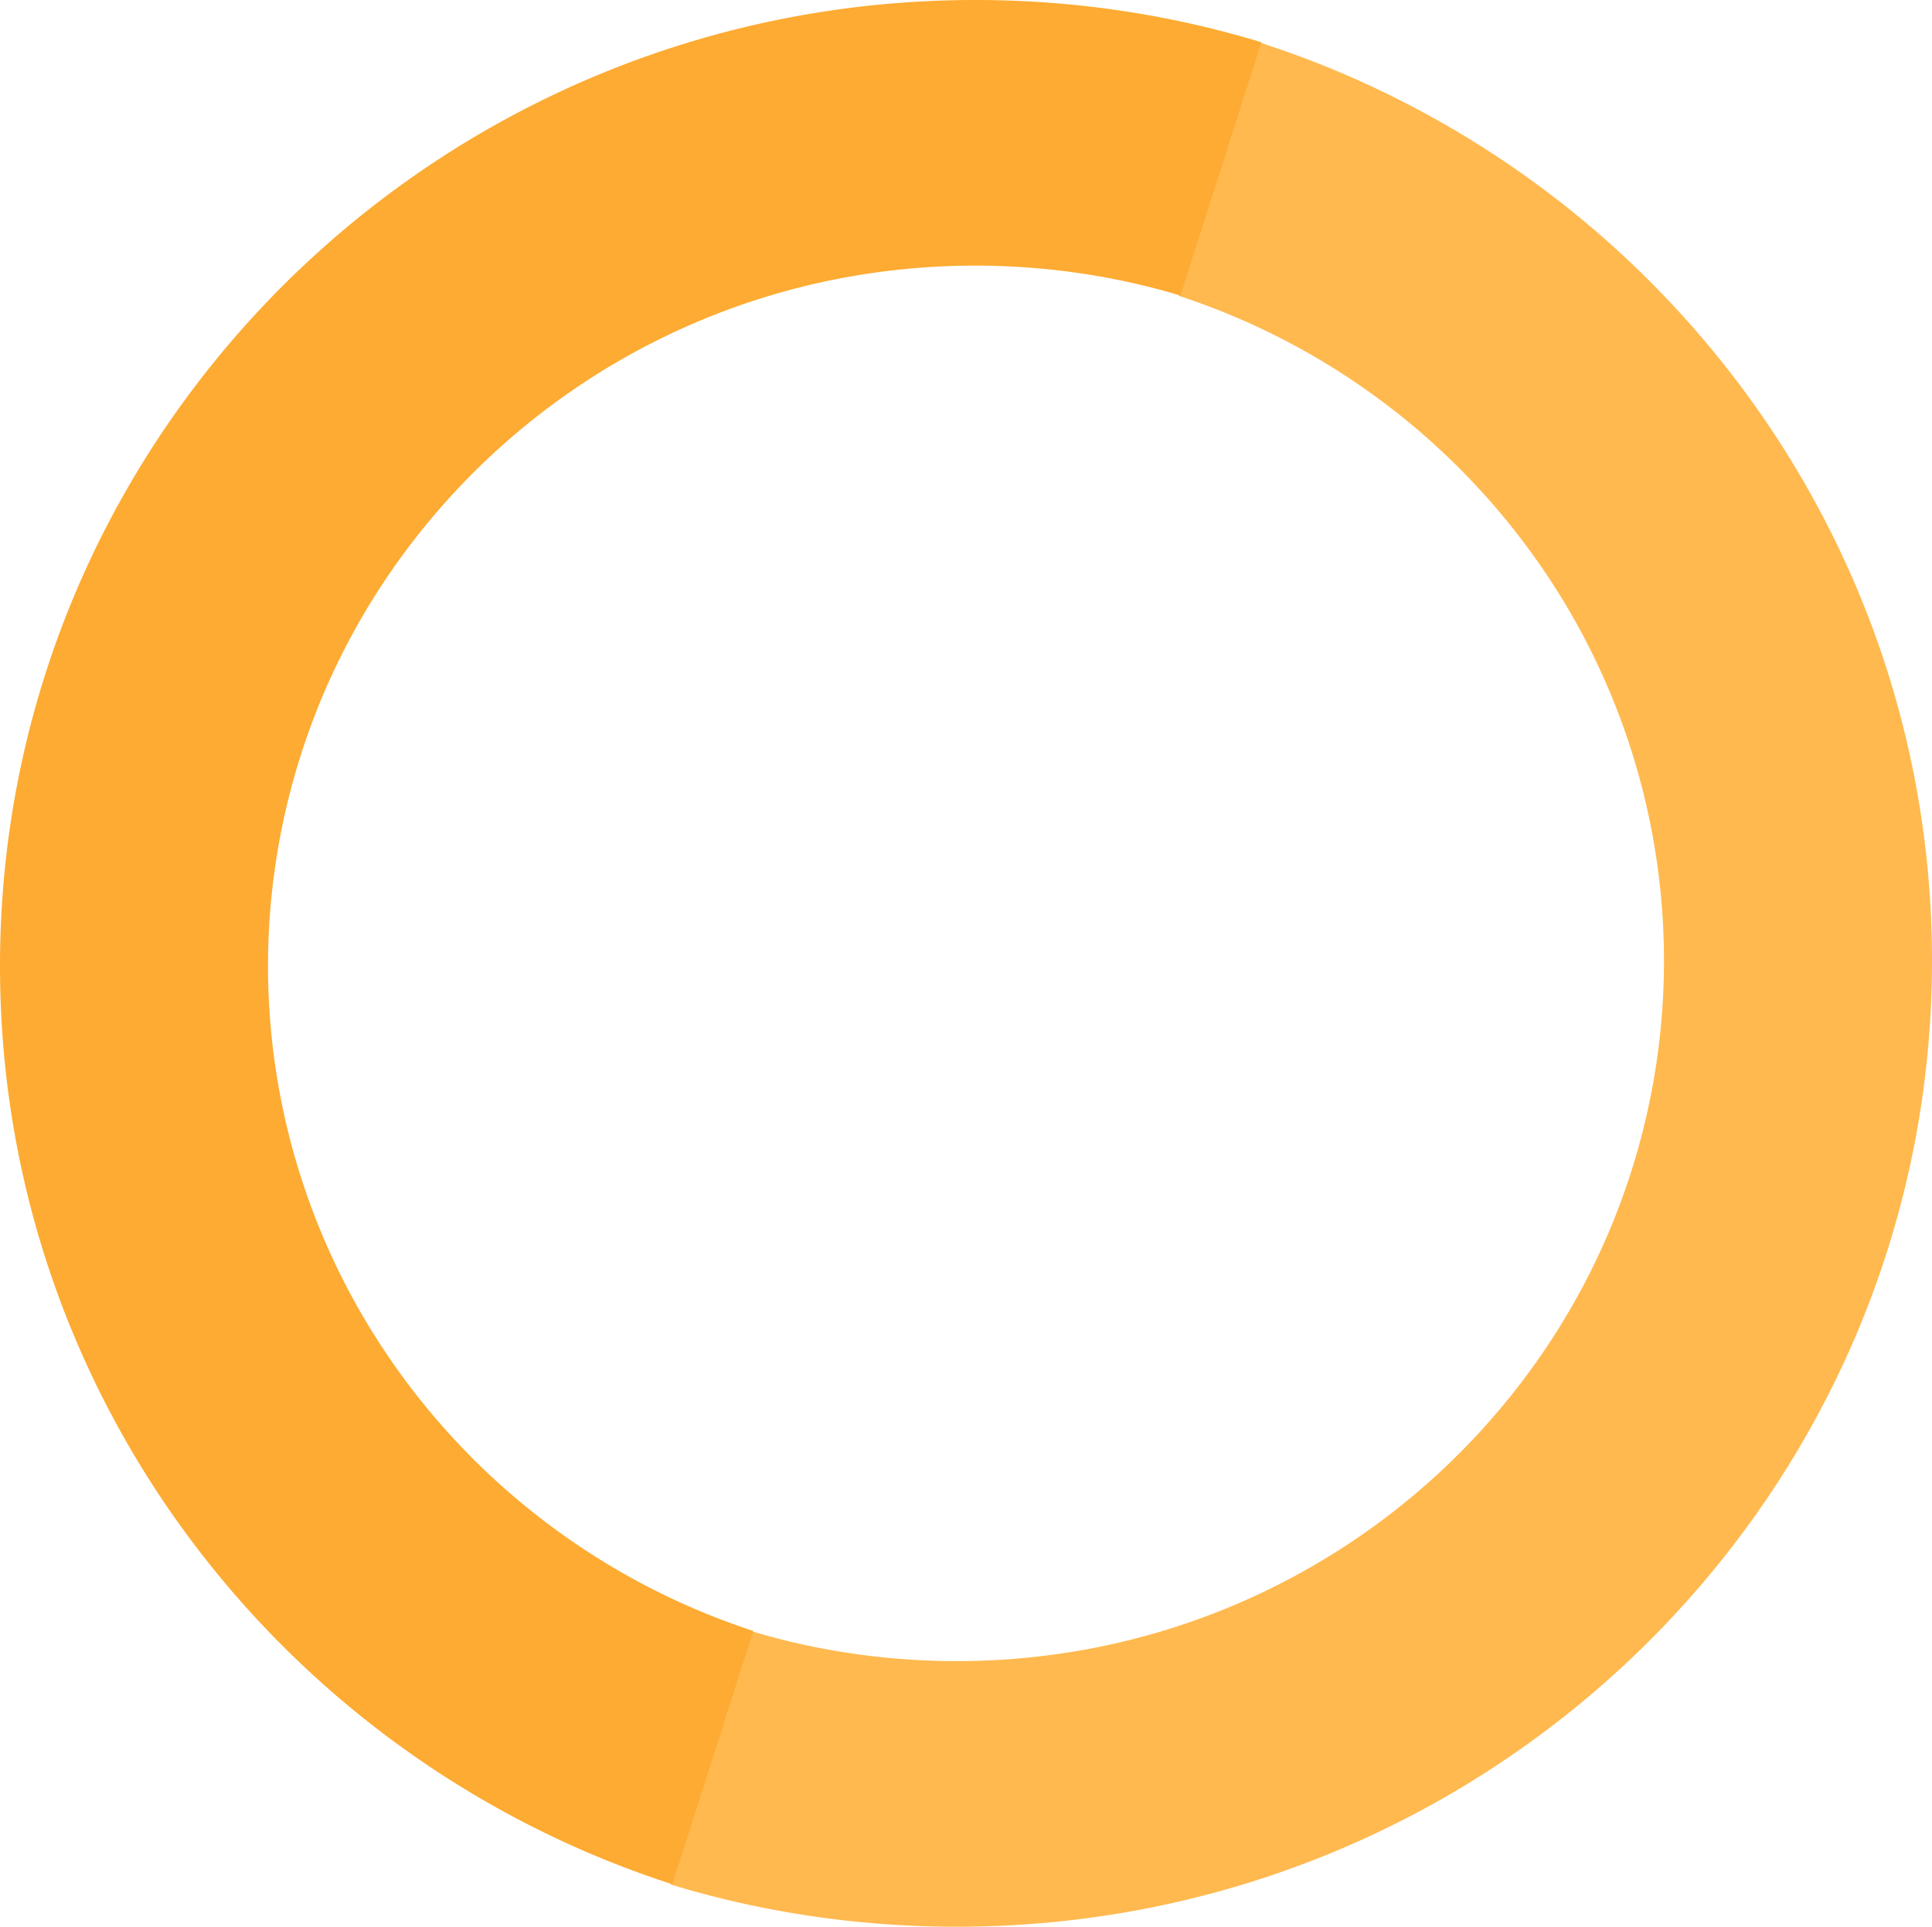
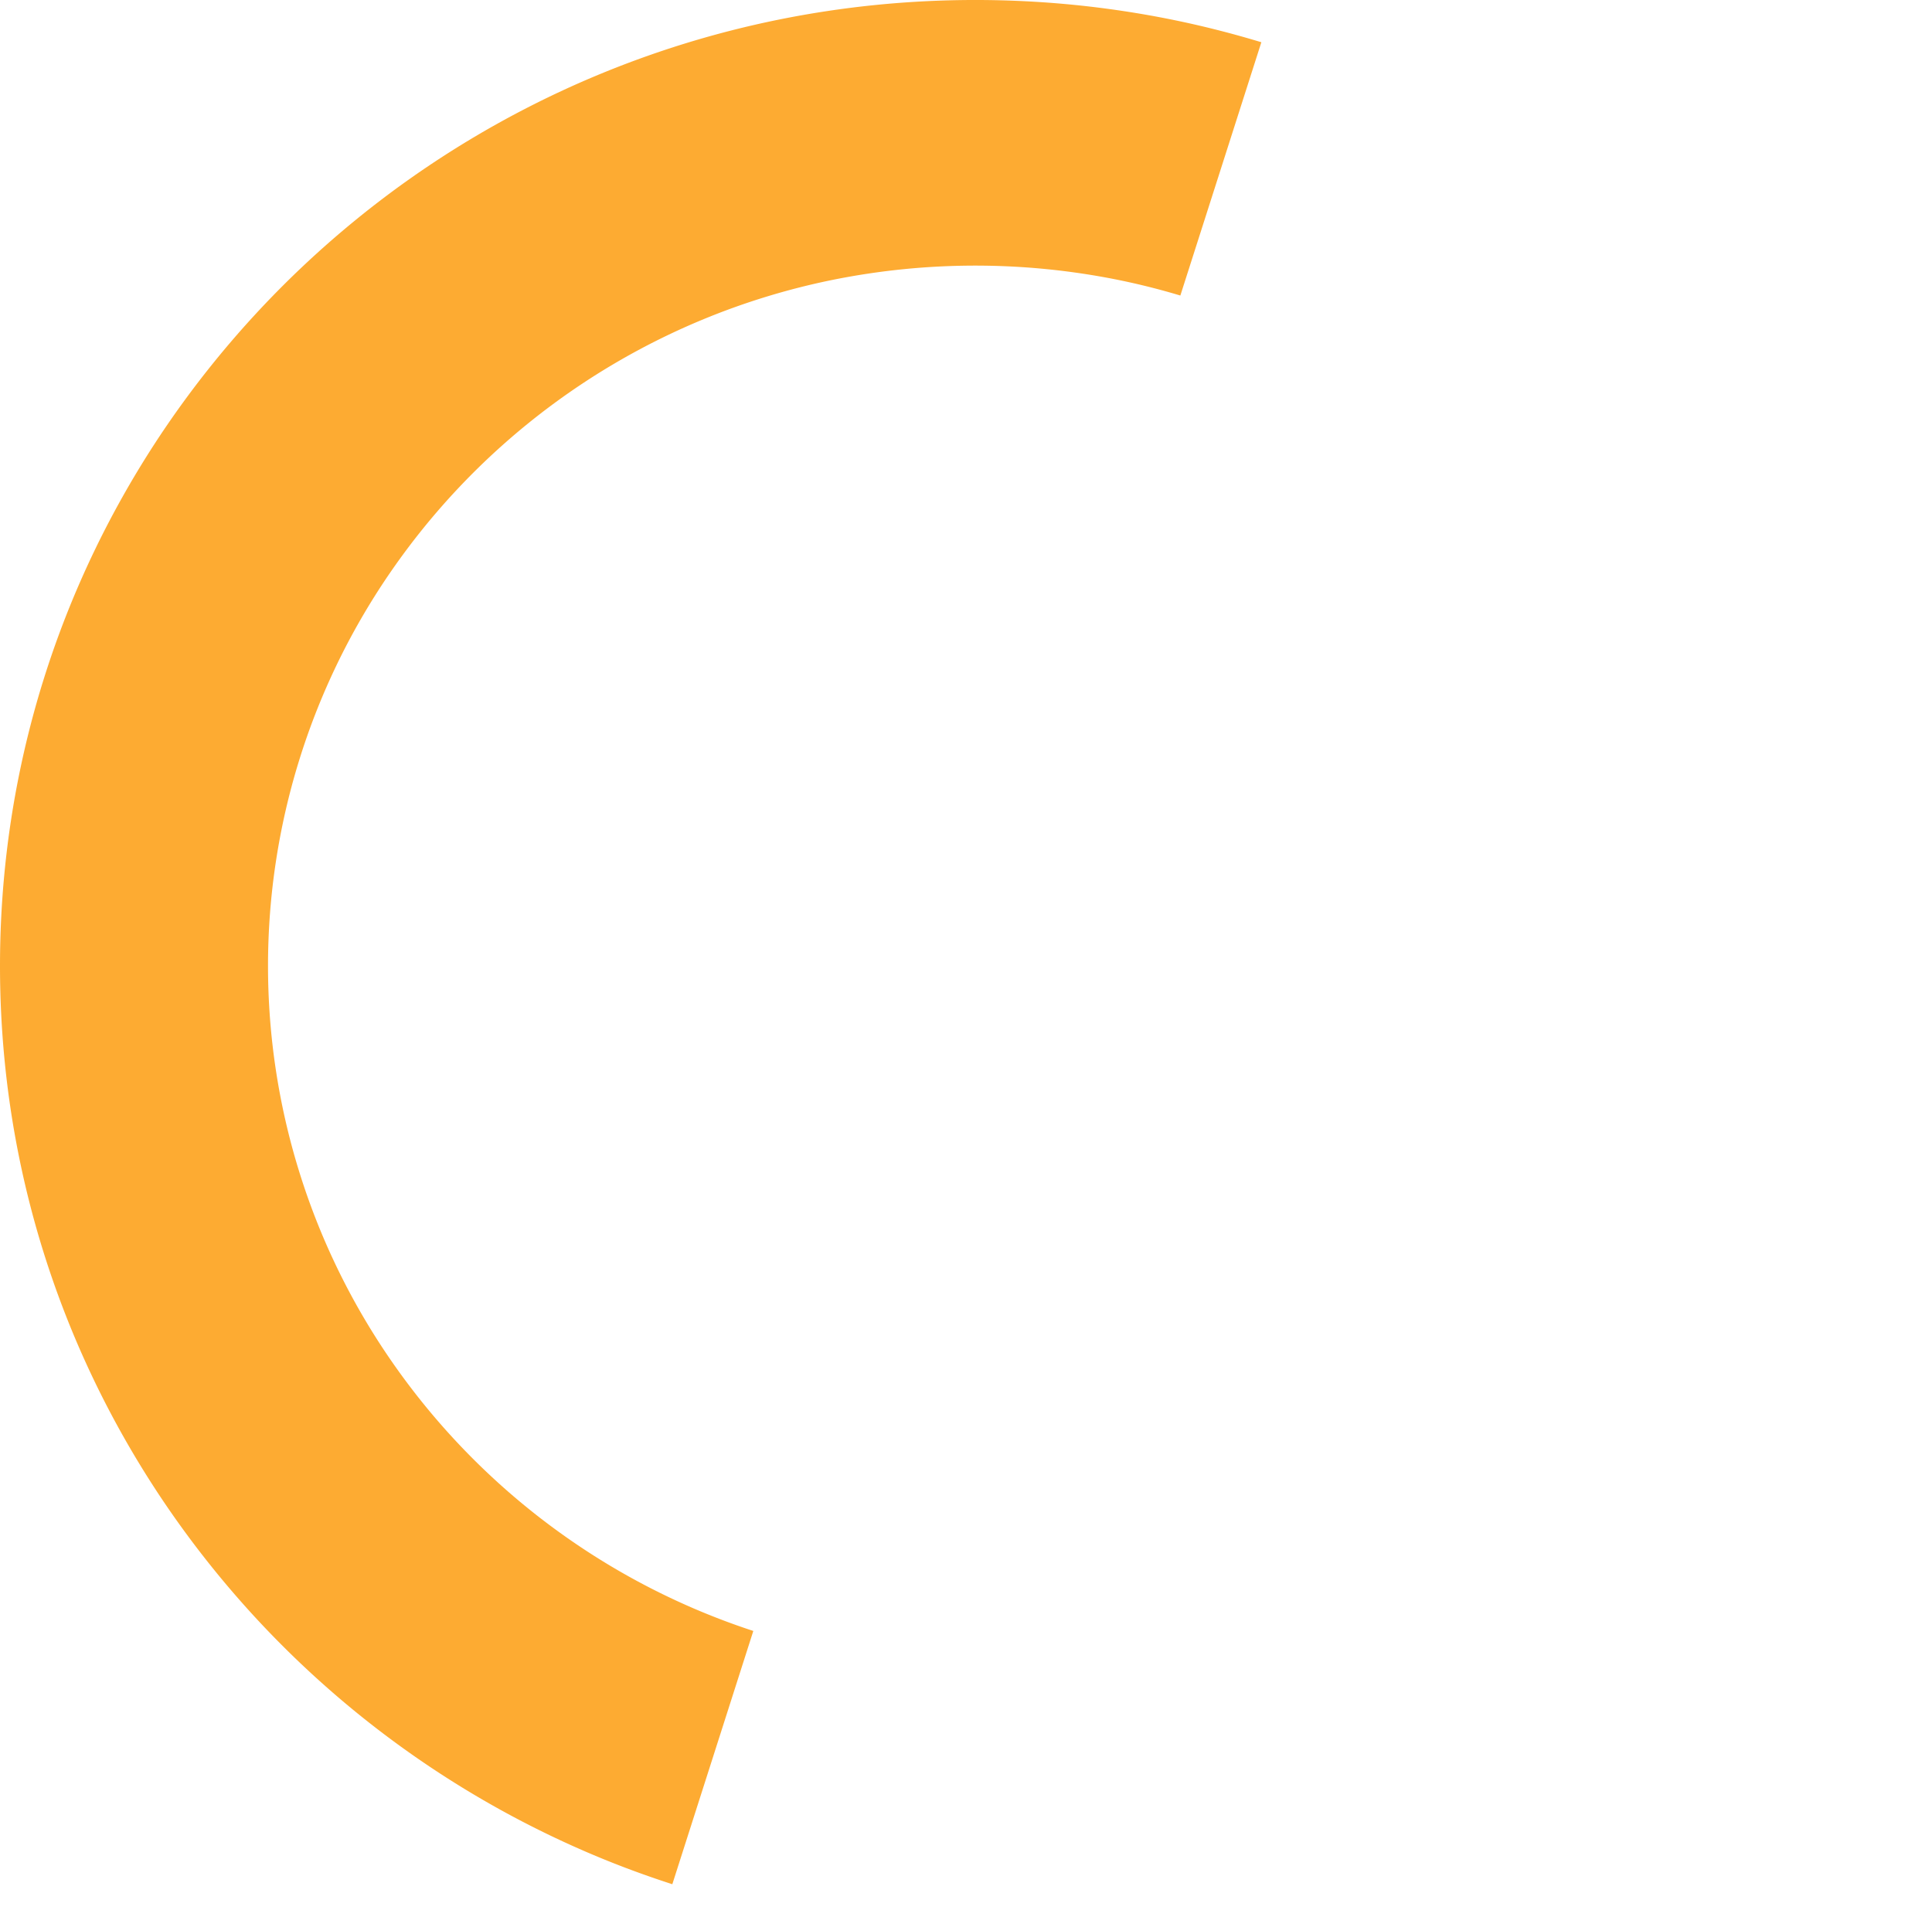
<svg xmlns="http://www.w3.org/2000/svg" width="518.499" height="517.183" viewBox="0 0 518.499 517.183">
  <g id="Group_1" data-name="Group 1" transform="translate(-528.349 -218.055)">
-     <path id="Path_20956" data-name="Path 20956" d="M999.5,406.451h0a255.945,255.945,0,0,0-10.416-50.591c-2.527-8.044-5.488-16.059-8.8-23.82A258.563,258.563,0,0,0,956.148,288a262.1,262.1,0,0,0-115.165-93.936c-6.715-2.815-13.621-5.351-20.569-7.6l-21.736,67.985a189.9,189.9,0,0,1,97.78,73.416,186.369,186.369,0,0,1,0,210.2,189.976,189.976,0,0,1-119.115,79.058,193.452,193.452,0,0,1-76.491,0q-8.517-1.727-16.779-4.216L662.333,680.9c7.876,2.388,15.943,4.438,24.01,6.072,8.543,1.731,17.287,3.053,25.989,3.929,8.83.888,17.836,1.339,26.765,1.339s17.933-.451,26.771-1.339c8.7-.875,17.446-2.2,25.989-3.929,8.434-1.709,16.873-3.859,25.085-6.389,8.12-2.5,16.211-5.435,24.048-8.718a262.2,262.2,0,0,0,115.157-93.937,258.571,258.571,0,0,0,24.134-44.048c3.314-7.761,6.277-15.776,8.8-23.821a255.916,255.916,0,0,0,10.417-50.6,260.877,260.877,0,0,0,0-53.011" transform="translate(46 43)" fill="#ffb94f" />
    <path id="Path_20960" data-name="Path 20960" d="M999.5,406.451h0a255.945,255.945,0,0,0-10.416-50.591c-2.527-8.044-5.488-16.059-8.8-23.82A258.563,258.563,0,0,0,956.148,288a262.1,262.1,0,0,0-115.165-93.936c-6.715-2.815-13.621-5.351-20.569-7.6l-21.736,67.985a189.9,189.9,0,0,1,97.78,73.416,186.369,186.369,0,0,1,0,210.2,189.976,189.976,0,0,1-119.115,79.058,193.452,193.452,0,0,1-76.491,0q-8.517-1.727-16.779-4.216L662.333,680.9c7.876,2.388,15.943,4.438,24.01,6.072,8.543,1.731,17.287,3.053,25.989,3.929,8.83.888,17.836,1.339,26.765,1.339s17.933-.451,26.771-1.339c8.7-.875,17.446-2.2,25.989-3.929,8.434-1.709,16.873-3.859,25.085-6.389,8.12-2.5,16.211-5.435,24.048-8.718a262.2,262.2,0,0,0,115.157-93.937,258.571,258.571,0,0,0,24.134-44.048c3.314-7.761,6.277-15.776,8.8-23.821a255.916,255.916,0,0,0,10.417-50.6,260.877,260.877,0,0,0,0-53.011" transform="translate(1529.197 910.293) rotate(-180)" fill="#fdab32" />
  </g>
</svg>